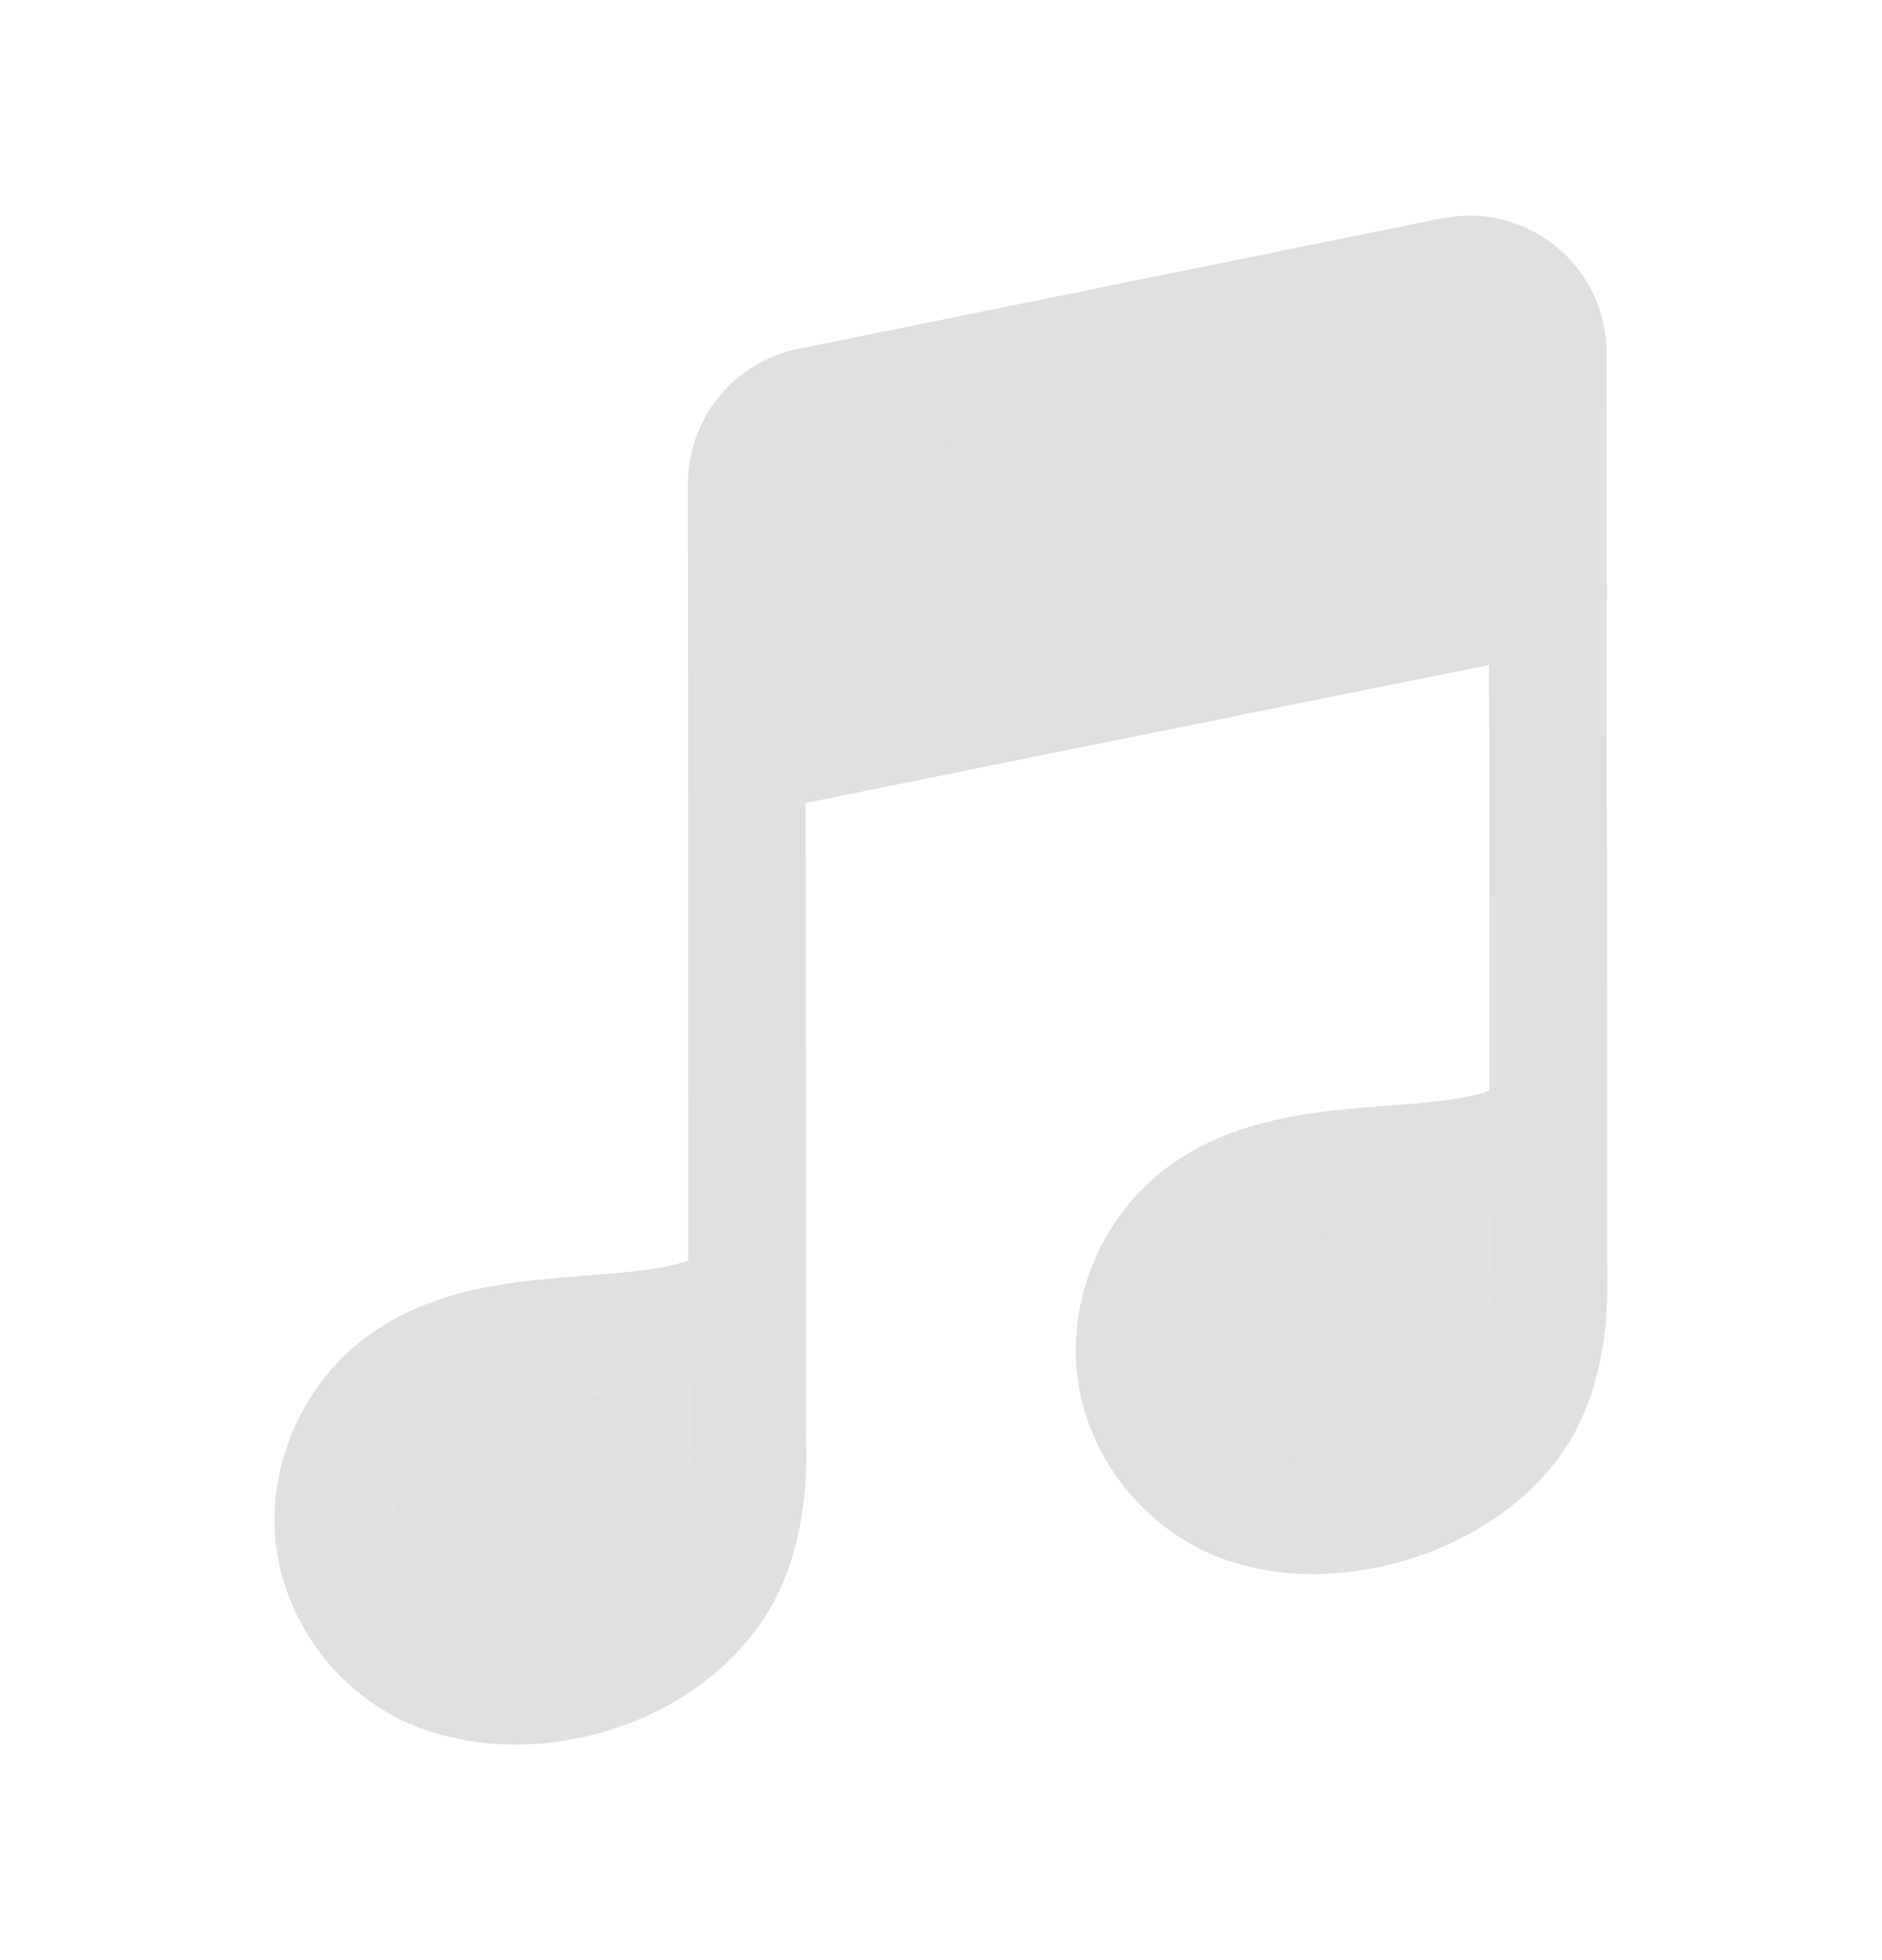
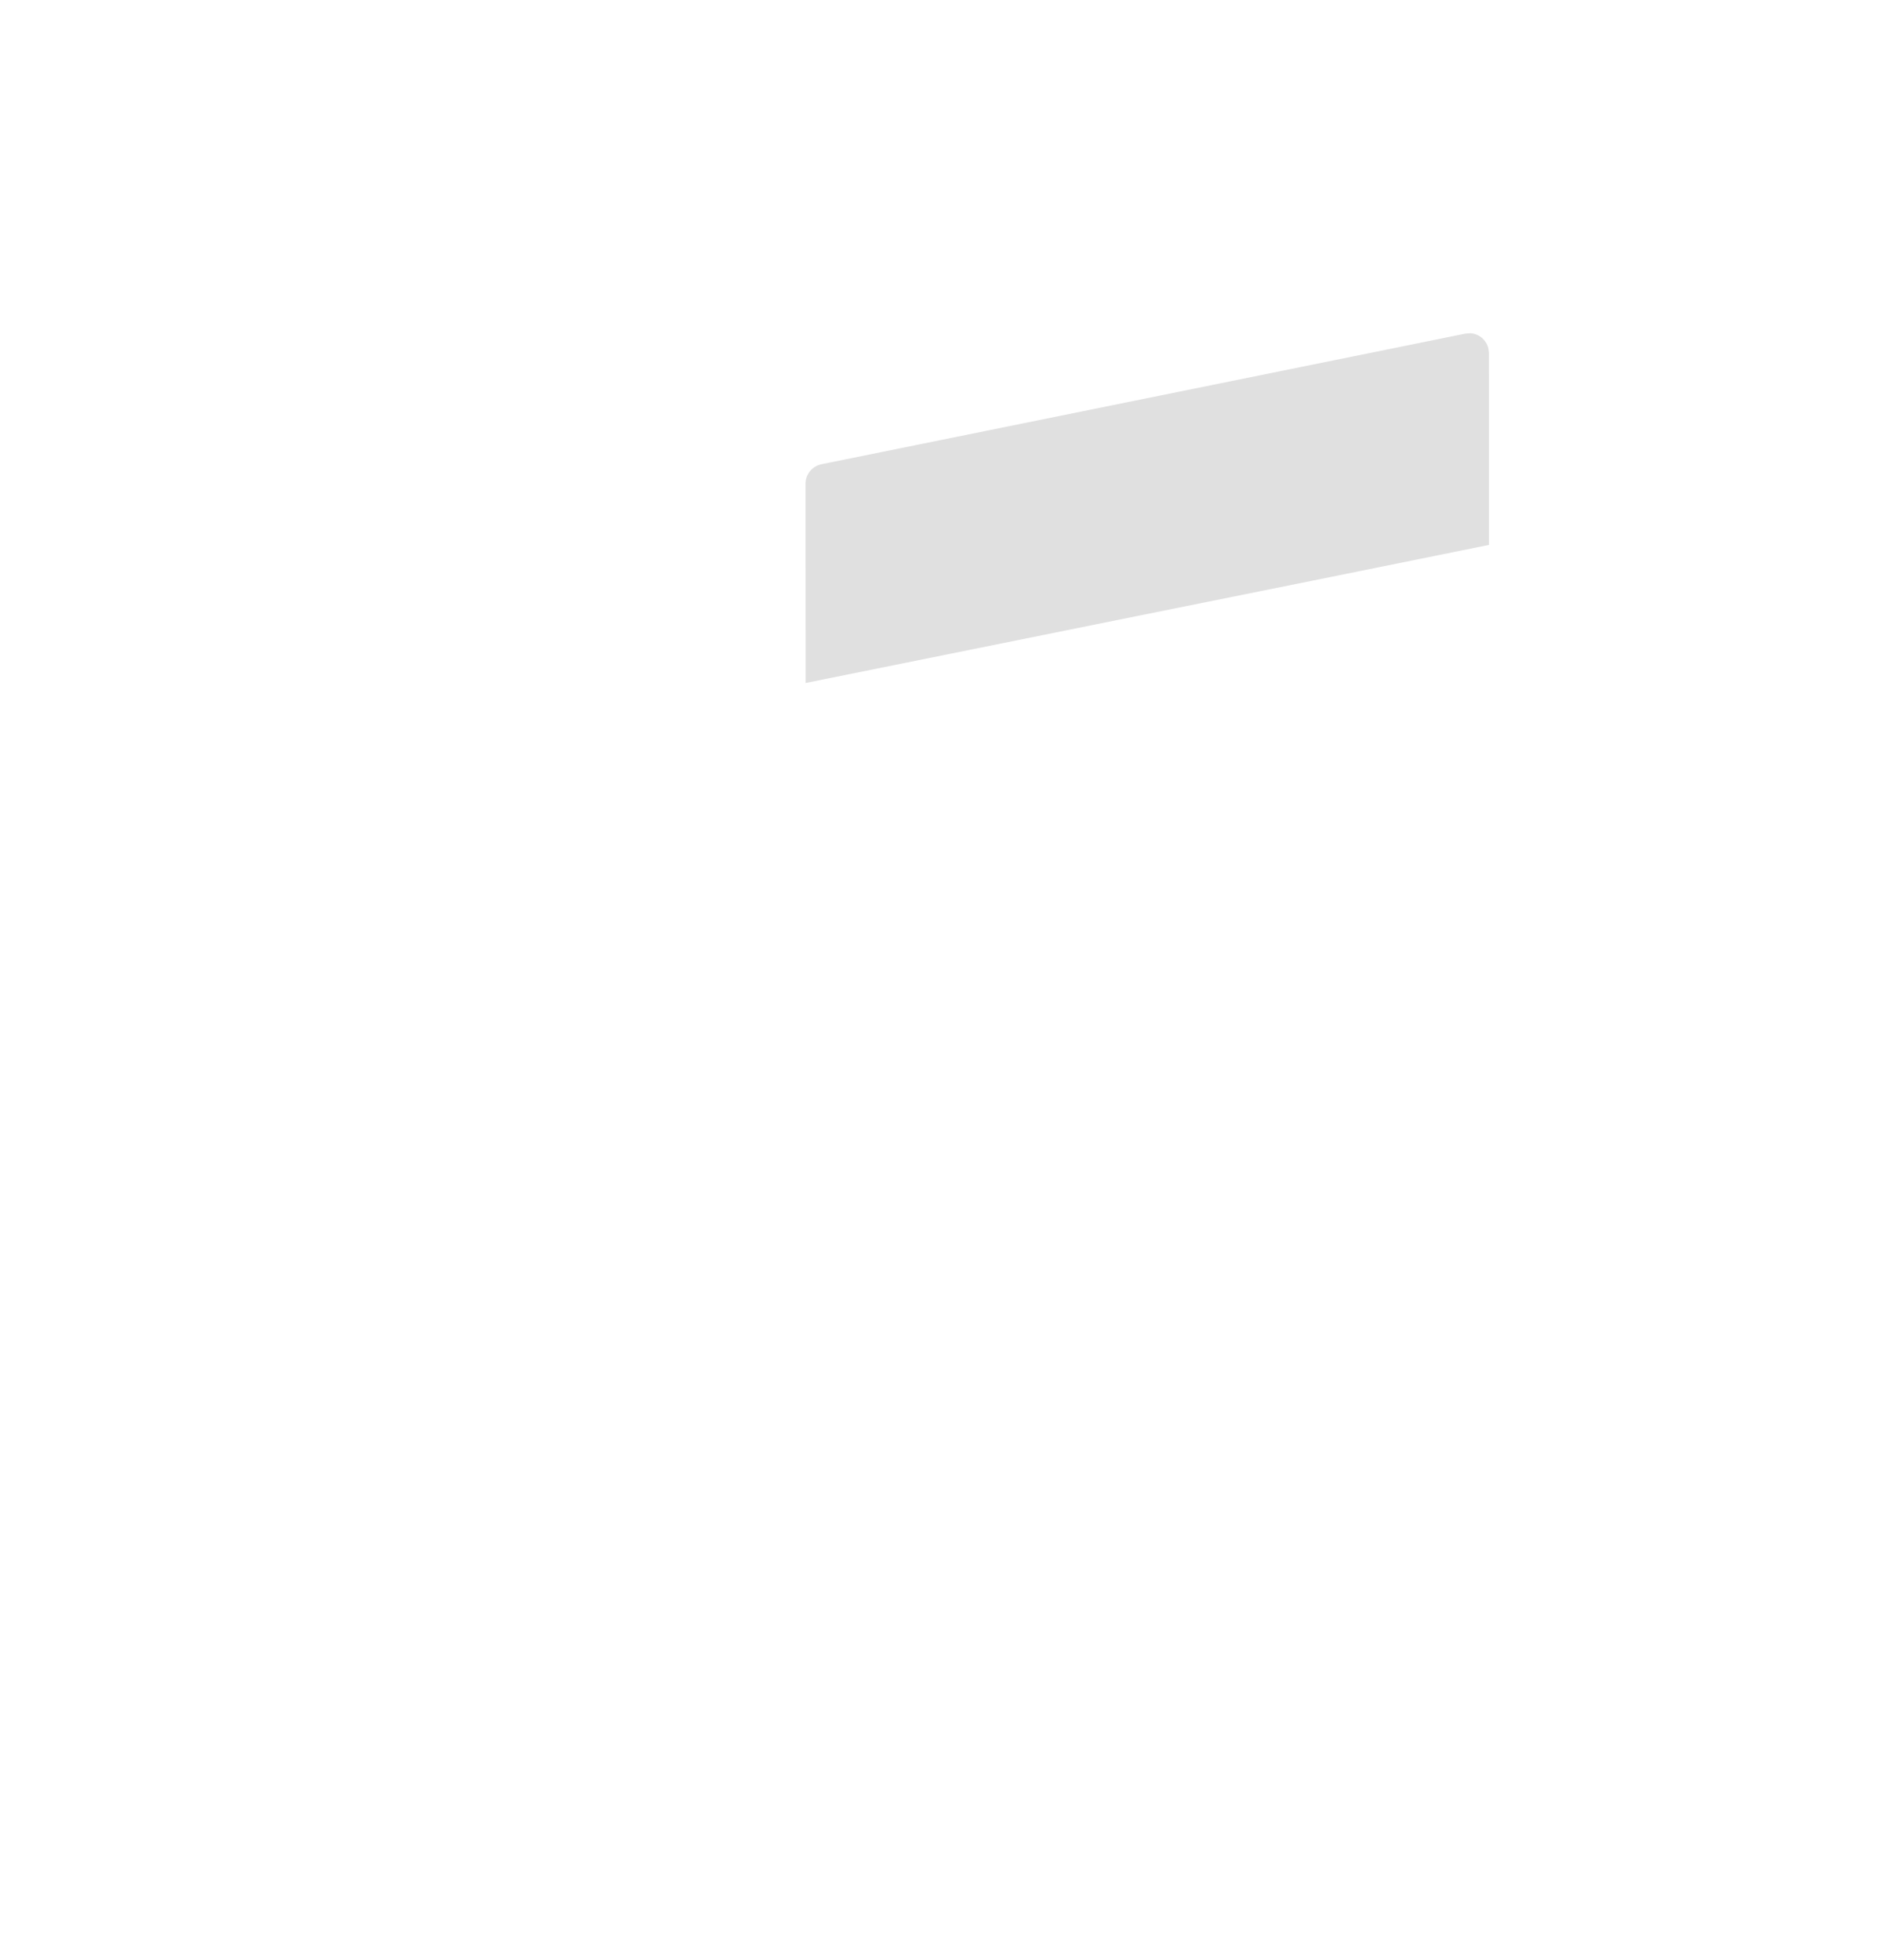
<svg xmlns="http://www.w3.org/2000/svg" width="24" height="25" viewBox="0 0 24 25" fill="none">
-   <path d="M18.587 2.757C19.59 2.67 20.486 3.456 20.487 4.498L20.489 7.457C20.498 7.523 20.496 7.587 20.489 7.65L20.495 16.136L20.499 16.388C20.496 16.99 20.408 17.678 20.063 18.305L20.057 18.316C19.64 19.044 18.914 19.549 18.163 19.822C17.41 20.095 16.538 20.171 15.761 19.936C14.64 19.61 13.798 18.56 13.723 17.396V17.394C13.663 16.431 14.113 15.461 14.891 14.884L15.051 14.774C15.711 14.347 16.455 14.221 17.09 14.155C17.785 14.084 18.288 14.081 18.794 13.97C18.868 13.952 18.928 13.934 18.976 13.916C18.982 13.914 18.988 13.91 18.993 13.908C18.992 12.194 18.99 10.241 18.989 8.481C16.078 9.07 13.181 9.65 10.274 10.242L10.278 18.302L10.282 18.554C10.28 19.156 10.192 19.844 9.846 20.471L9.84 20.482C9.414 21.225 8.701 21.737 7.945 22.009C7.189 22.281 6.325 22.338 5.544 22.102C4.424 21.776 3.582 20.727 3.507 19.562L3.506 19.56C3.447 18.597 3.896 17.627 4.674 17.05L4.835 16.94C5.494 16.513 6.238 16.387 6.874 16.322C7.569 16.25 8.072 16.247 8.577 16.136C8.652 16.118 8.712 16.1 8.76 16.082C8.766 16.08 8.772 16.076 8.777 16.073C8.776 12.546 8.774 8.002 8.773 6.169L8.78 6.015C8.847 5.248 9.412 4.606 10.178 4.45L18.385 2.785L18.587 2.757ZM8.777 17.624C8.187 17.738 7.511 17.764 7.028 17.814C6.443 17.874 5.996 17.974 5.646 18.201L5.64 18.205C5.232 18.465 4.973 18.976 5.003 19.466L5.014 19.566C5.085 20.031 5.433 20.462 5.873 20.63L5.968 20.662L5.98 20.666L6.147 20.708C6.545 20.79 7.006 20.753 7.437 20.598C7.928 20.421 8.321 20.112 8.536 19.739C8.734 19.375 8.797 18.904 8.779 18.35C8.779 18.342 8.778 18.334 8.778 18.326C8.778 18.104 8.777 17.868 8.777 17.624ZM18.994 15.458C18.404 15.571 17.728 15.598 17.245 15.648C16.66 15.708 16.213 15.808 15.863 16.035L15.857 16.039C15.449 16.299 15.191 16.809 15.22 17.299L15.231 17.4C15.302 17.865 15.649 18.296 16.089 18.464L16.185 18.496L16.197 18.5L16.355 18.539C16.737 18.614 17.203 18.574 17.65 18.411C18.161 18.226 18.555 17.915 18.753 17.573C18.926 17.254 18.995 16.854 18.998 16.389L18.995 16.184C18.994 16.176 18.995 16.168 18.995 16.16C18.995 15.938 18.994 15.702 18.994 15.458ZM18.683 4.256L10.476 5.921C10.358 5.945 10.273 6.048 10.273 6.168L10.274 8.711L14.491 7.859C15.991 7.557 17.492 7.254 18.988 6.95C18.987 5.985 18.988 5.137 18.987 4.499L18.98 4.443C18.954 4.334 18.858 4.253 18.743 4.25L18.683 4.256Z" fill="#E0E0E0" />
  <path d="M18.683 4.256L10.476 5.921C10.358 5.945 10.273 6.048 10.273 6.168L10.274 8.711L14.491 7.859C15.991 7.557 17.492 7.254 18.988 6.95C18.987 5.985 18.988 5.137 18.987 4.499L18.98 4.443C18.954 4.334 18.858 4.253 18.743 4.25L18.683 4.256Z" fill="#E0E0E0" />
-   <path d="M18.994 15.458C18.404 15.571 17.728 15.598 17.245 15.648C16.66 15.708 16.213 15.808 15.863 16.035L15.857 16.039C15.449 16.299 15.191 16.809 15.22 17.299L15.231 17.4C15.302 17.865 15.649 18.296 16.089 18.464L16.185 18.496L16.197 18.5L16.355 18.539C16.737 18.614 17.203 18.574 17.65 18.411C18.161 18.226 18.555 17.915 18.753 17.573C18.926 17.254 18.995 16.854 18.998 16.389L18.995 16.184C18.994 16.176 18.995 16.168 18.995 16.16C18.995 15.938 18.994 15.702 18.994 15.458Z" fill="#E0E0E0" />
-   <path d="M8.777 17.624C8.187 17.738 7.511 17.764 7.028 17.814C6.443 17.874 5.996 17.974 5.646 18.201L5.64 18.205C5.232 18.465 4.973 18.976 5.003 19.466L5.014 19.566C5.085 20.031 5.433 20.462 5.873 20.63L5.968 20.662L5.98 20.666L6.147 20.708C6.545 20.79 7.006 20.753 7.437 20.598C7.928 20.421 8.321 20.112 8.536 19.739C8.734 19.375 8.797 18.904 8.779 18.35C8.779 18.342 8.778 18.334 8.778 18.326C8.778 18.104 8.777 17.868 8.777 17.624Z" fill="#E0E0E0" />
</svg>